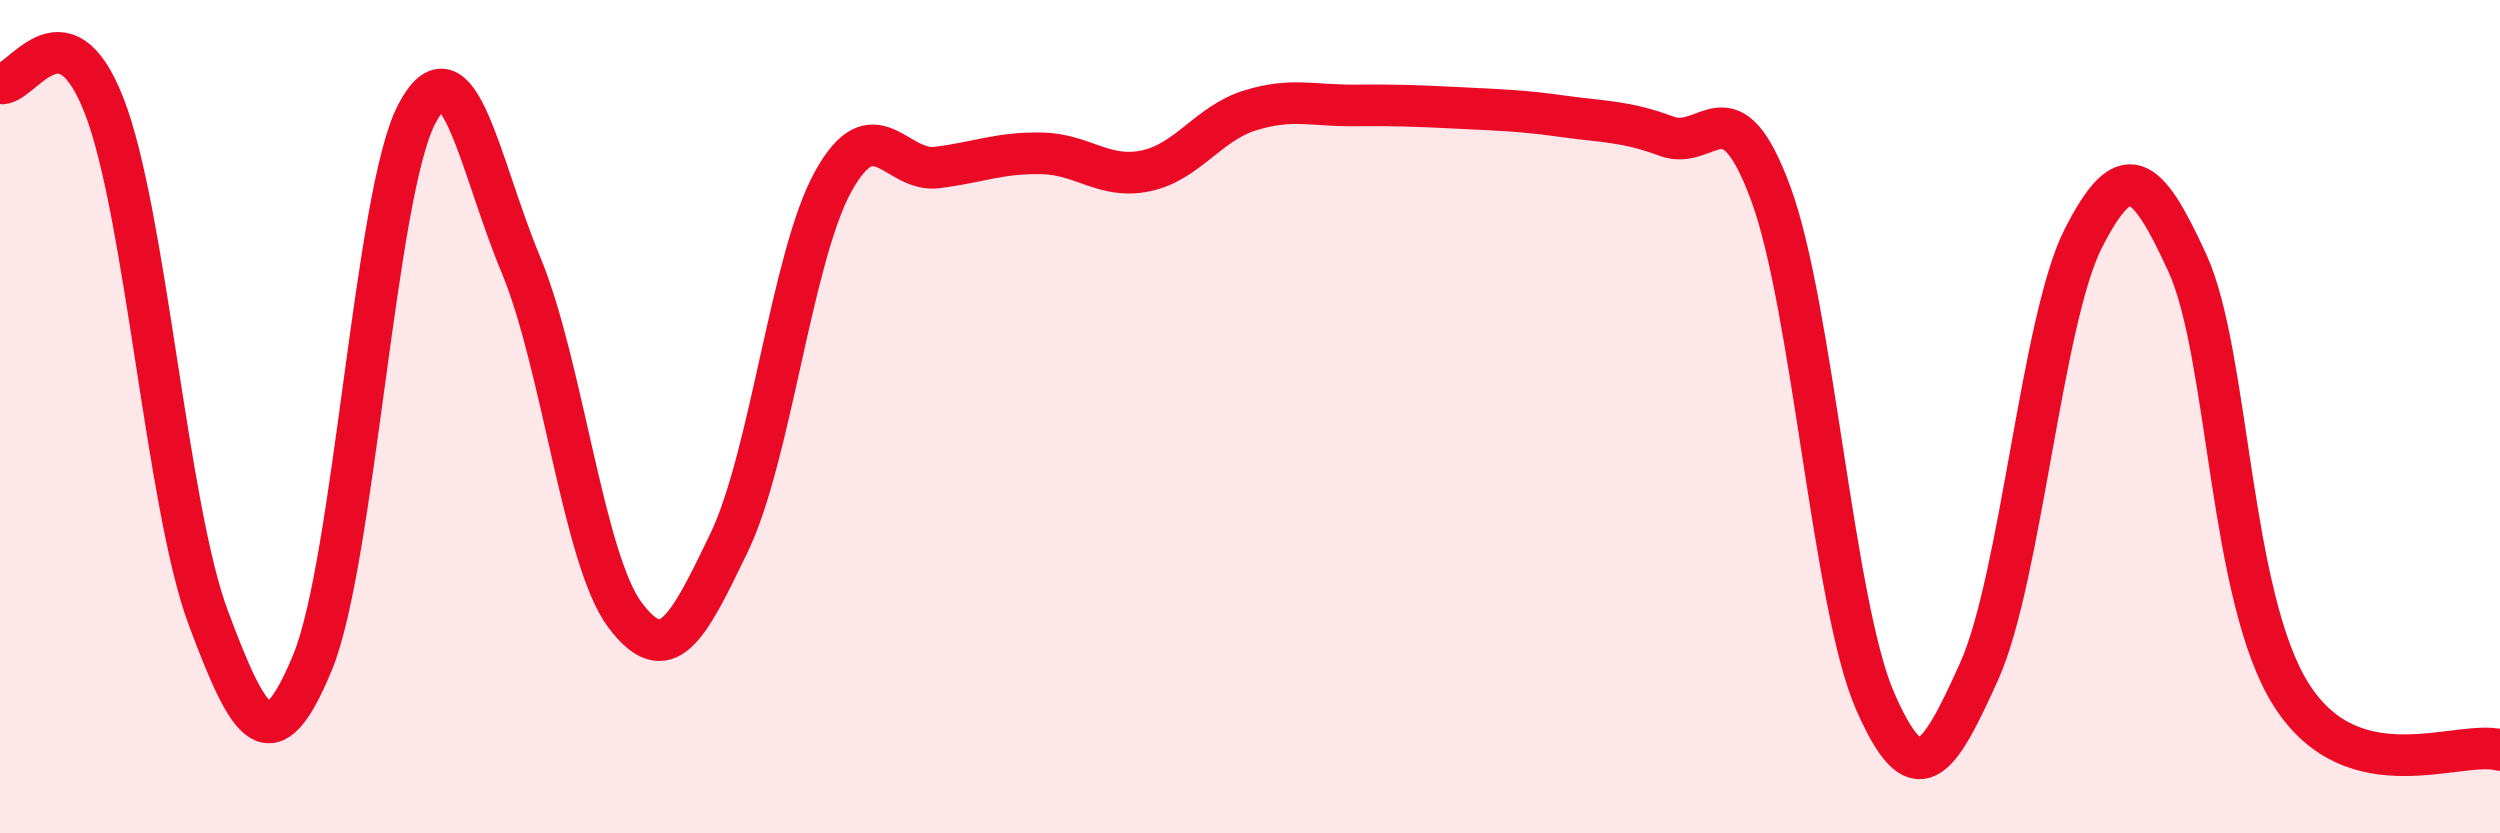
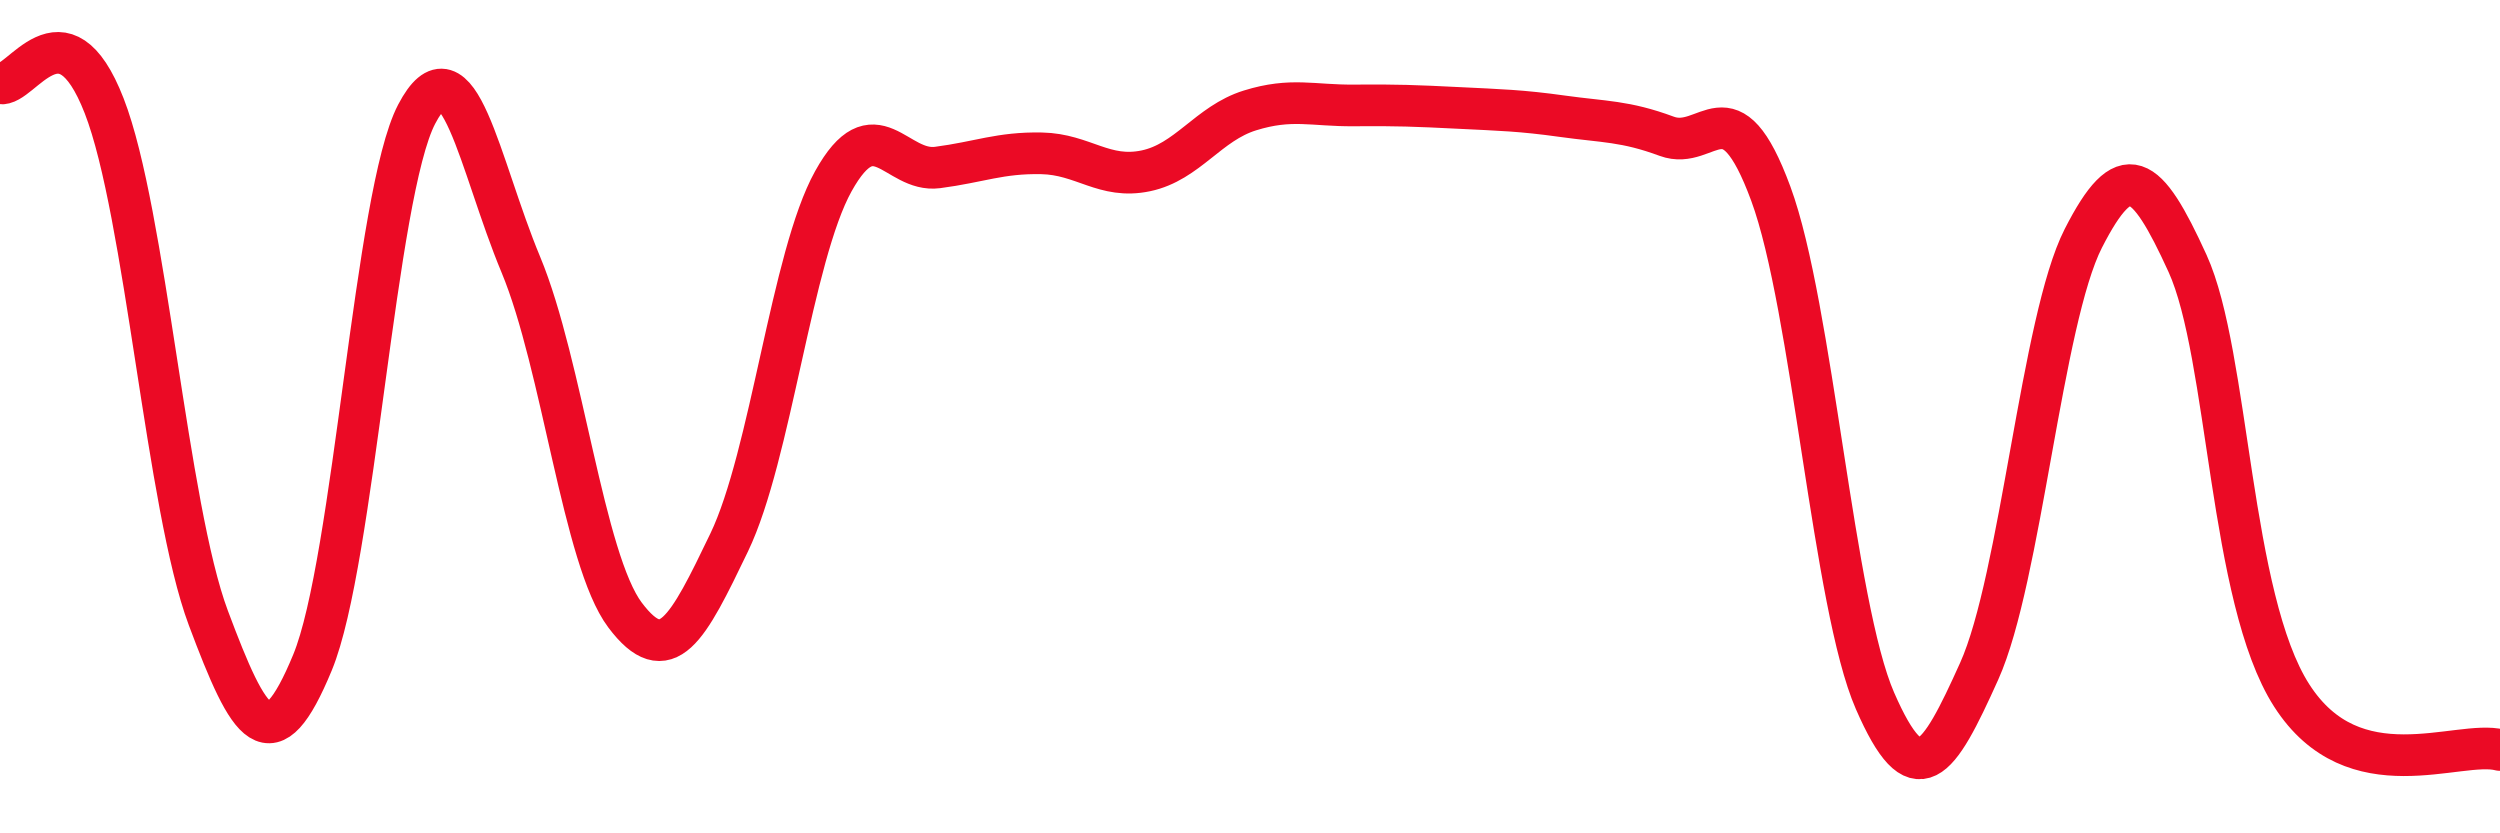
<svg xmlns="http://www.w3.org/2000/svg" width="60" height="20" viewBox="0 0 60 20">
-   <path d="M 0,2 C 0.5,2.11 1.5,-0.03 2.5,2.54 C 3.5,5.11 4,12.16 5,14.83 C 6,17.5 6.5,18.32 7.5,15.9 C 8.5,13.48 9,4.65 10,2.74 C 11,0.83 11.5,3.95 12.5,6.35 C 13.5,8.75 14,13.43 15,14.76 C 16,16.09 16.5,15.1 17.5,13.02 C 18.5,10.94 19,6.15 20,4.35 C 21,2.55 21.5,4.15 22.5,4.02 C 23.5,3.89 24,3.66 25,3.68 C 26,3.7 26.5,4.31 27.5,4.1 C 28.5,3.89 29,2.96 30,2.65 C 31,2.34 31.5,2.54 32.5,2.53 C 33.5,2.52 34,2.54 35,2.59 C 36,2.64 36.5,2.65 37.5,2.79 C 38.5,2.93 39,2.9 40,3.27 C 41,3.64 41.5,1.94 42.5,4.65 C 43.5,7.36 44,14.53 45,16.82 C 46,19.11 46.5,18.33 47.5,16.11 C 48.5,13.89 49,7.68 50,5.72 C 51,3.76 51.5,4.13 52.5,6.32 C 53.5,8.51 53.5,14.35 55,16.69 C 56.5,19.03 59,17.74 60,18L60 20L0 20Z" fill="#EB0A25" opacity="0.1" stroke-linecap="round" stroke-linejoin="round" />
  <path d="M 0,2 C 0.5,2.11 1.5,-0.03 2.5,2.54 C 3.5,5.11 4,12.16 5,14.83 C 6,17.5 6.5,18.32 7.5,15.9 C 8.5,13.48 9,4.65 10,2.74 C 11,0.83 11.5,3.95 12.5,6.35 C 13.5,8.75 14,13.43 15,14.76 C 16,16.09 16.5,15.1 17.5,13.02 C 18.5,10.94 19,6.15 20,4.35 C 21,2.55 21.5,4.15 22.5,4.02 C 23.5,3.89 24,3.66 25,3.68 C 26,3.7 26.5,4.31 27.5,4.1 C 28.5,3.89 29,2.96 30,2.65 C 31,2.34 31.5,2.54 32.5,2.53 C 33.5,2.52 34,2.54 35,2.59 C 36,2.64 36.5,2.65 37.5,2.79 C 38.5,2.93 39,2.9 40,3.27 C 41,3.64 41.5,1.94 42.5,4.65 C 43.5,7.36 44,14.53 45,16.82 C 46,19.11 46.5,18.33 47.5,16.11 C 48.5,13.89 49,7.68 50,5.72 C 51,3.76 51.5,4.13 52.5,6.32 C 53.5,8.51 53.5,14.35 55,16.69 C 56.5,19.03 59,17.74 60,18" stroke="#EB0A25" stroke-width="1" fill="none" stroke-linecap="round" stroke-linejoin="round" />
</svg>